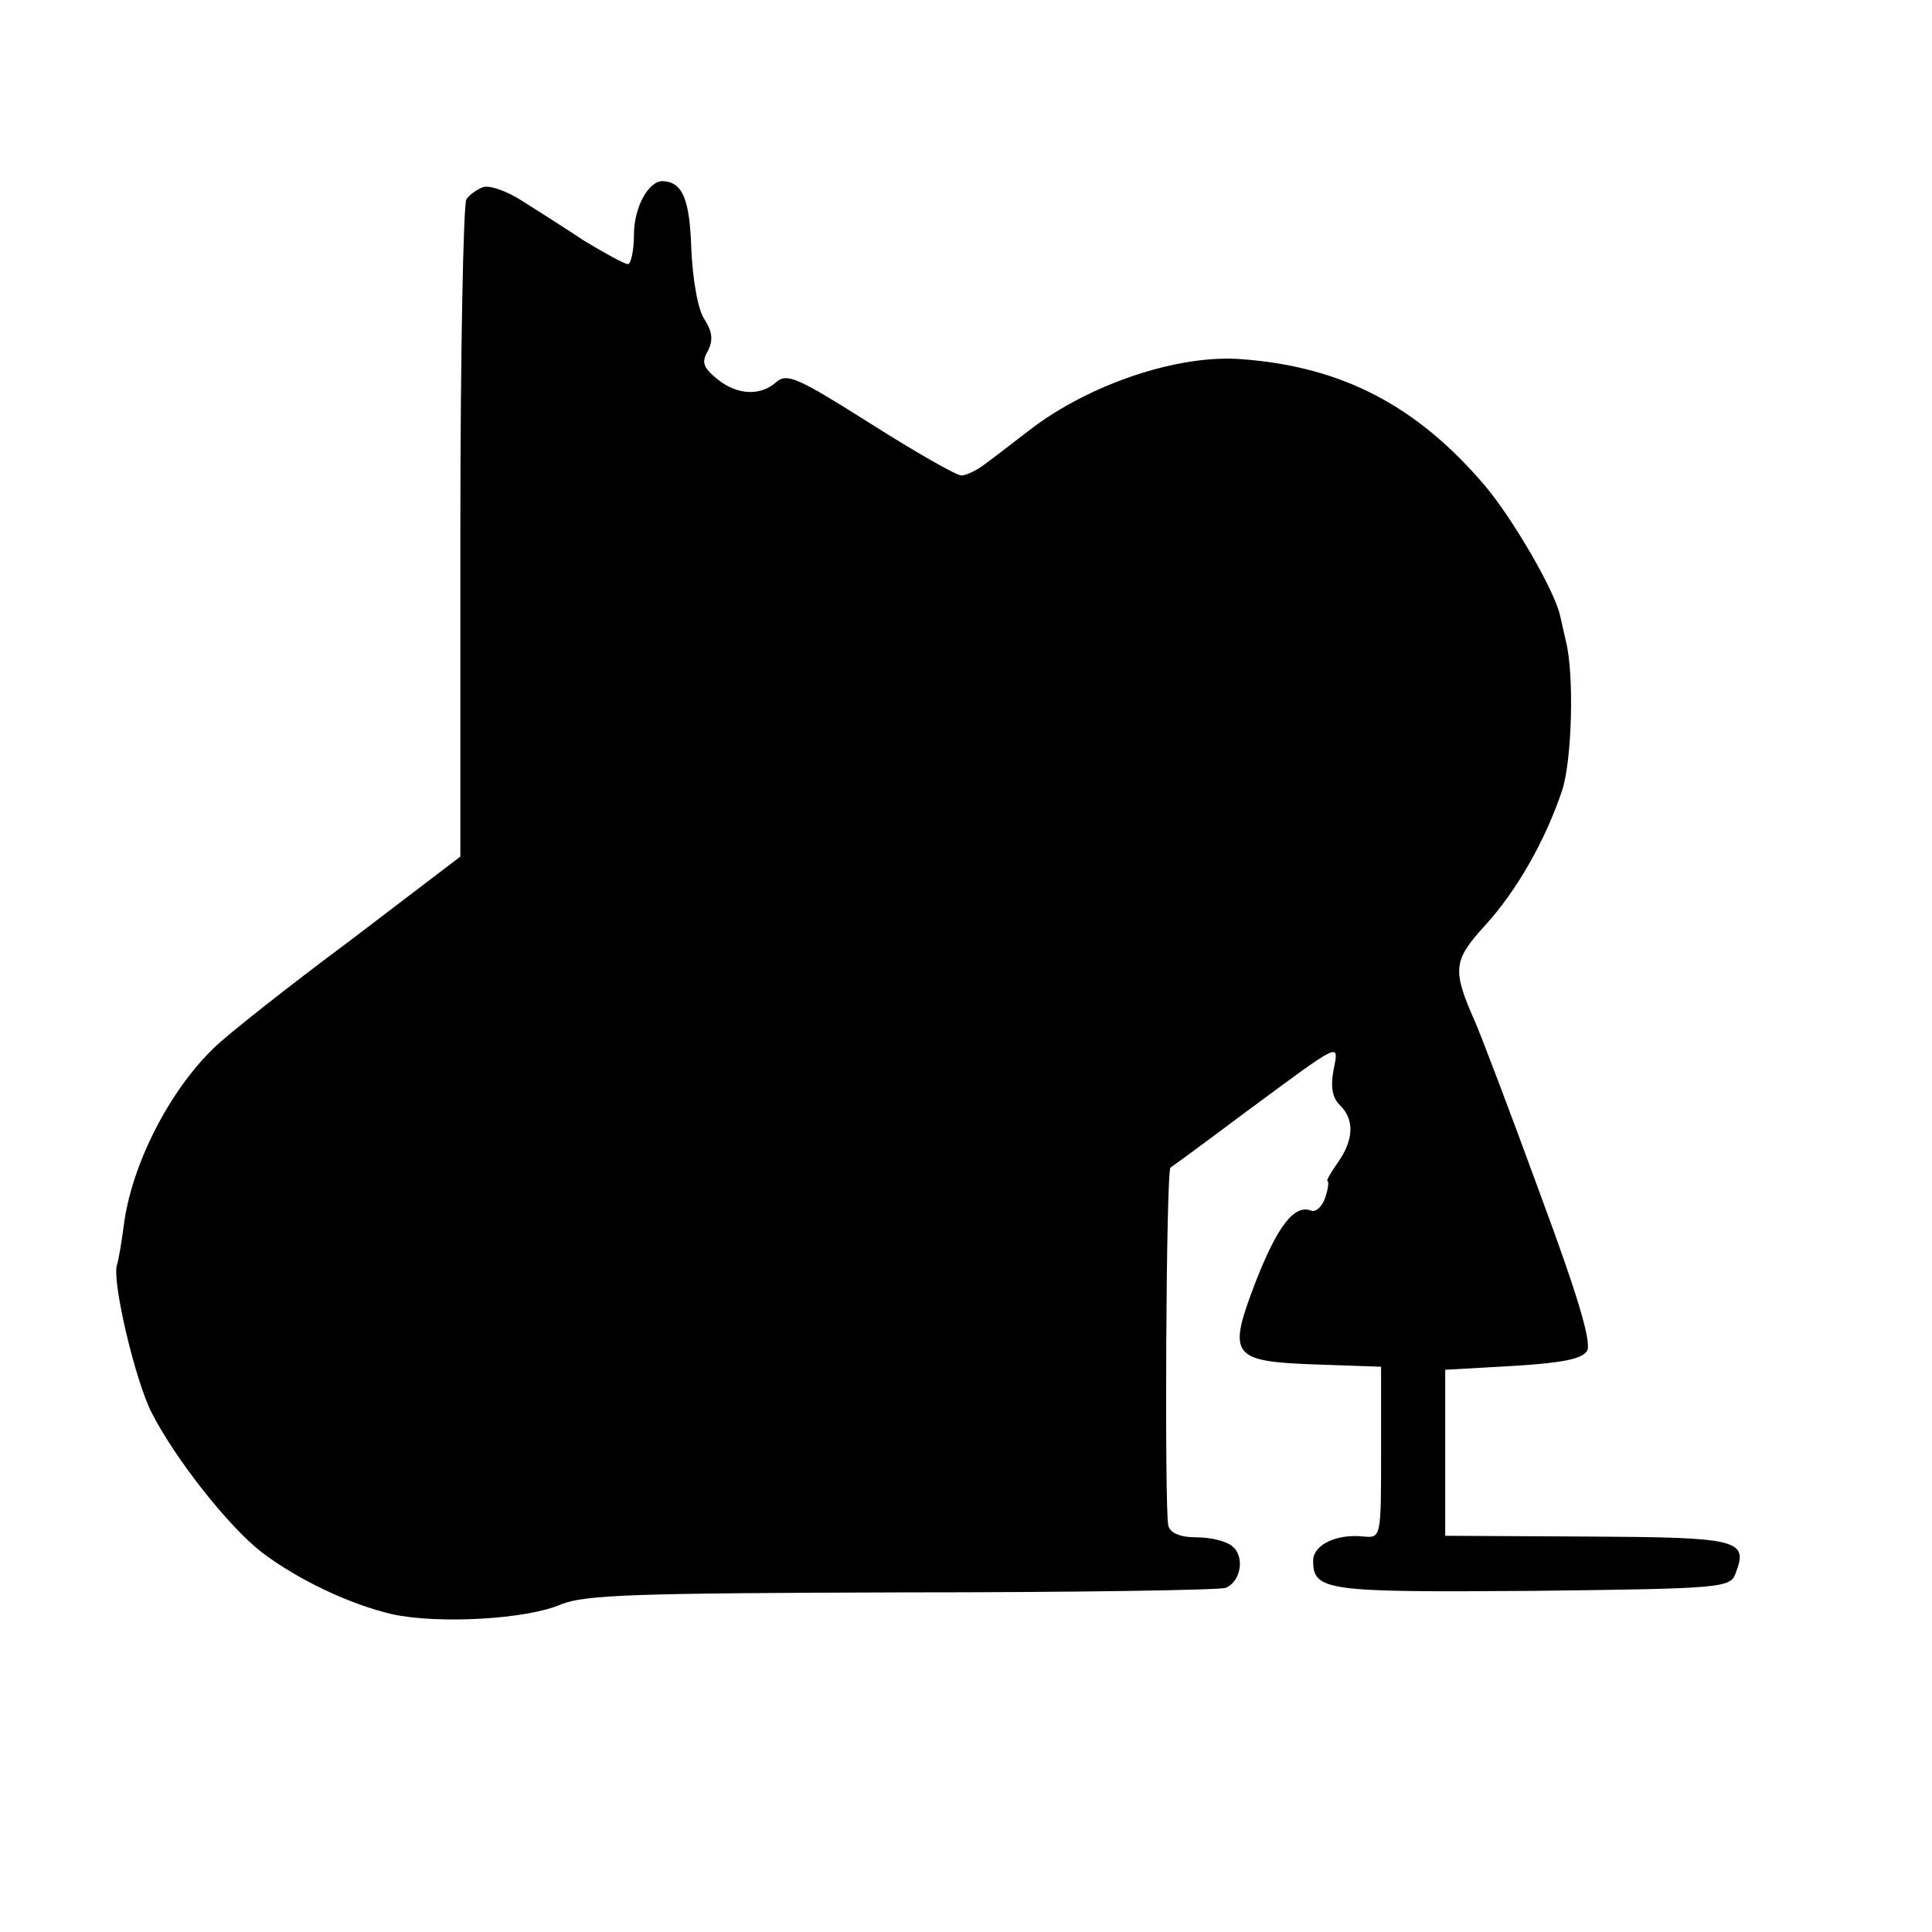
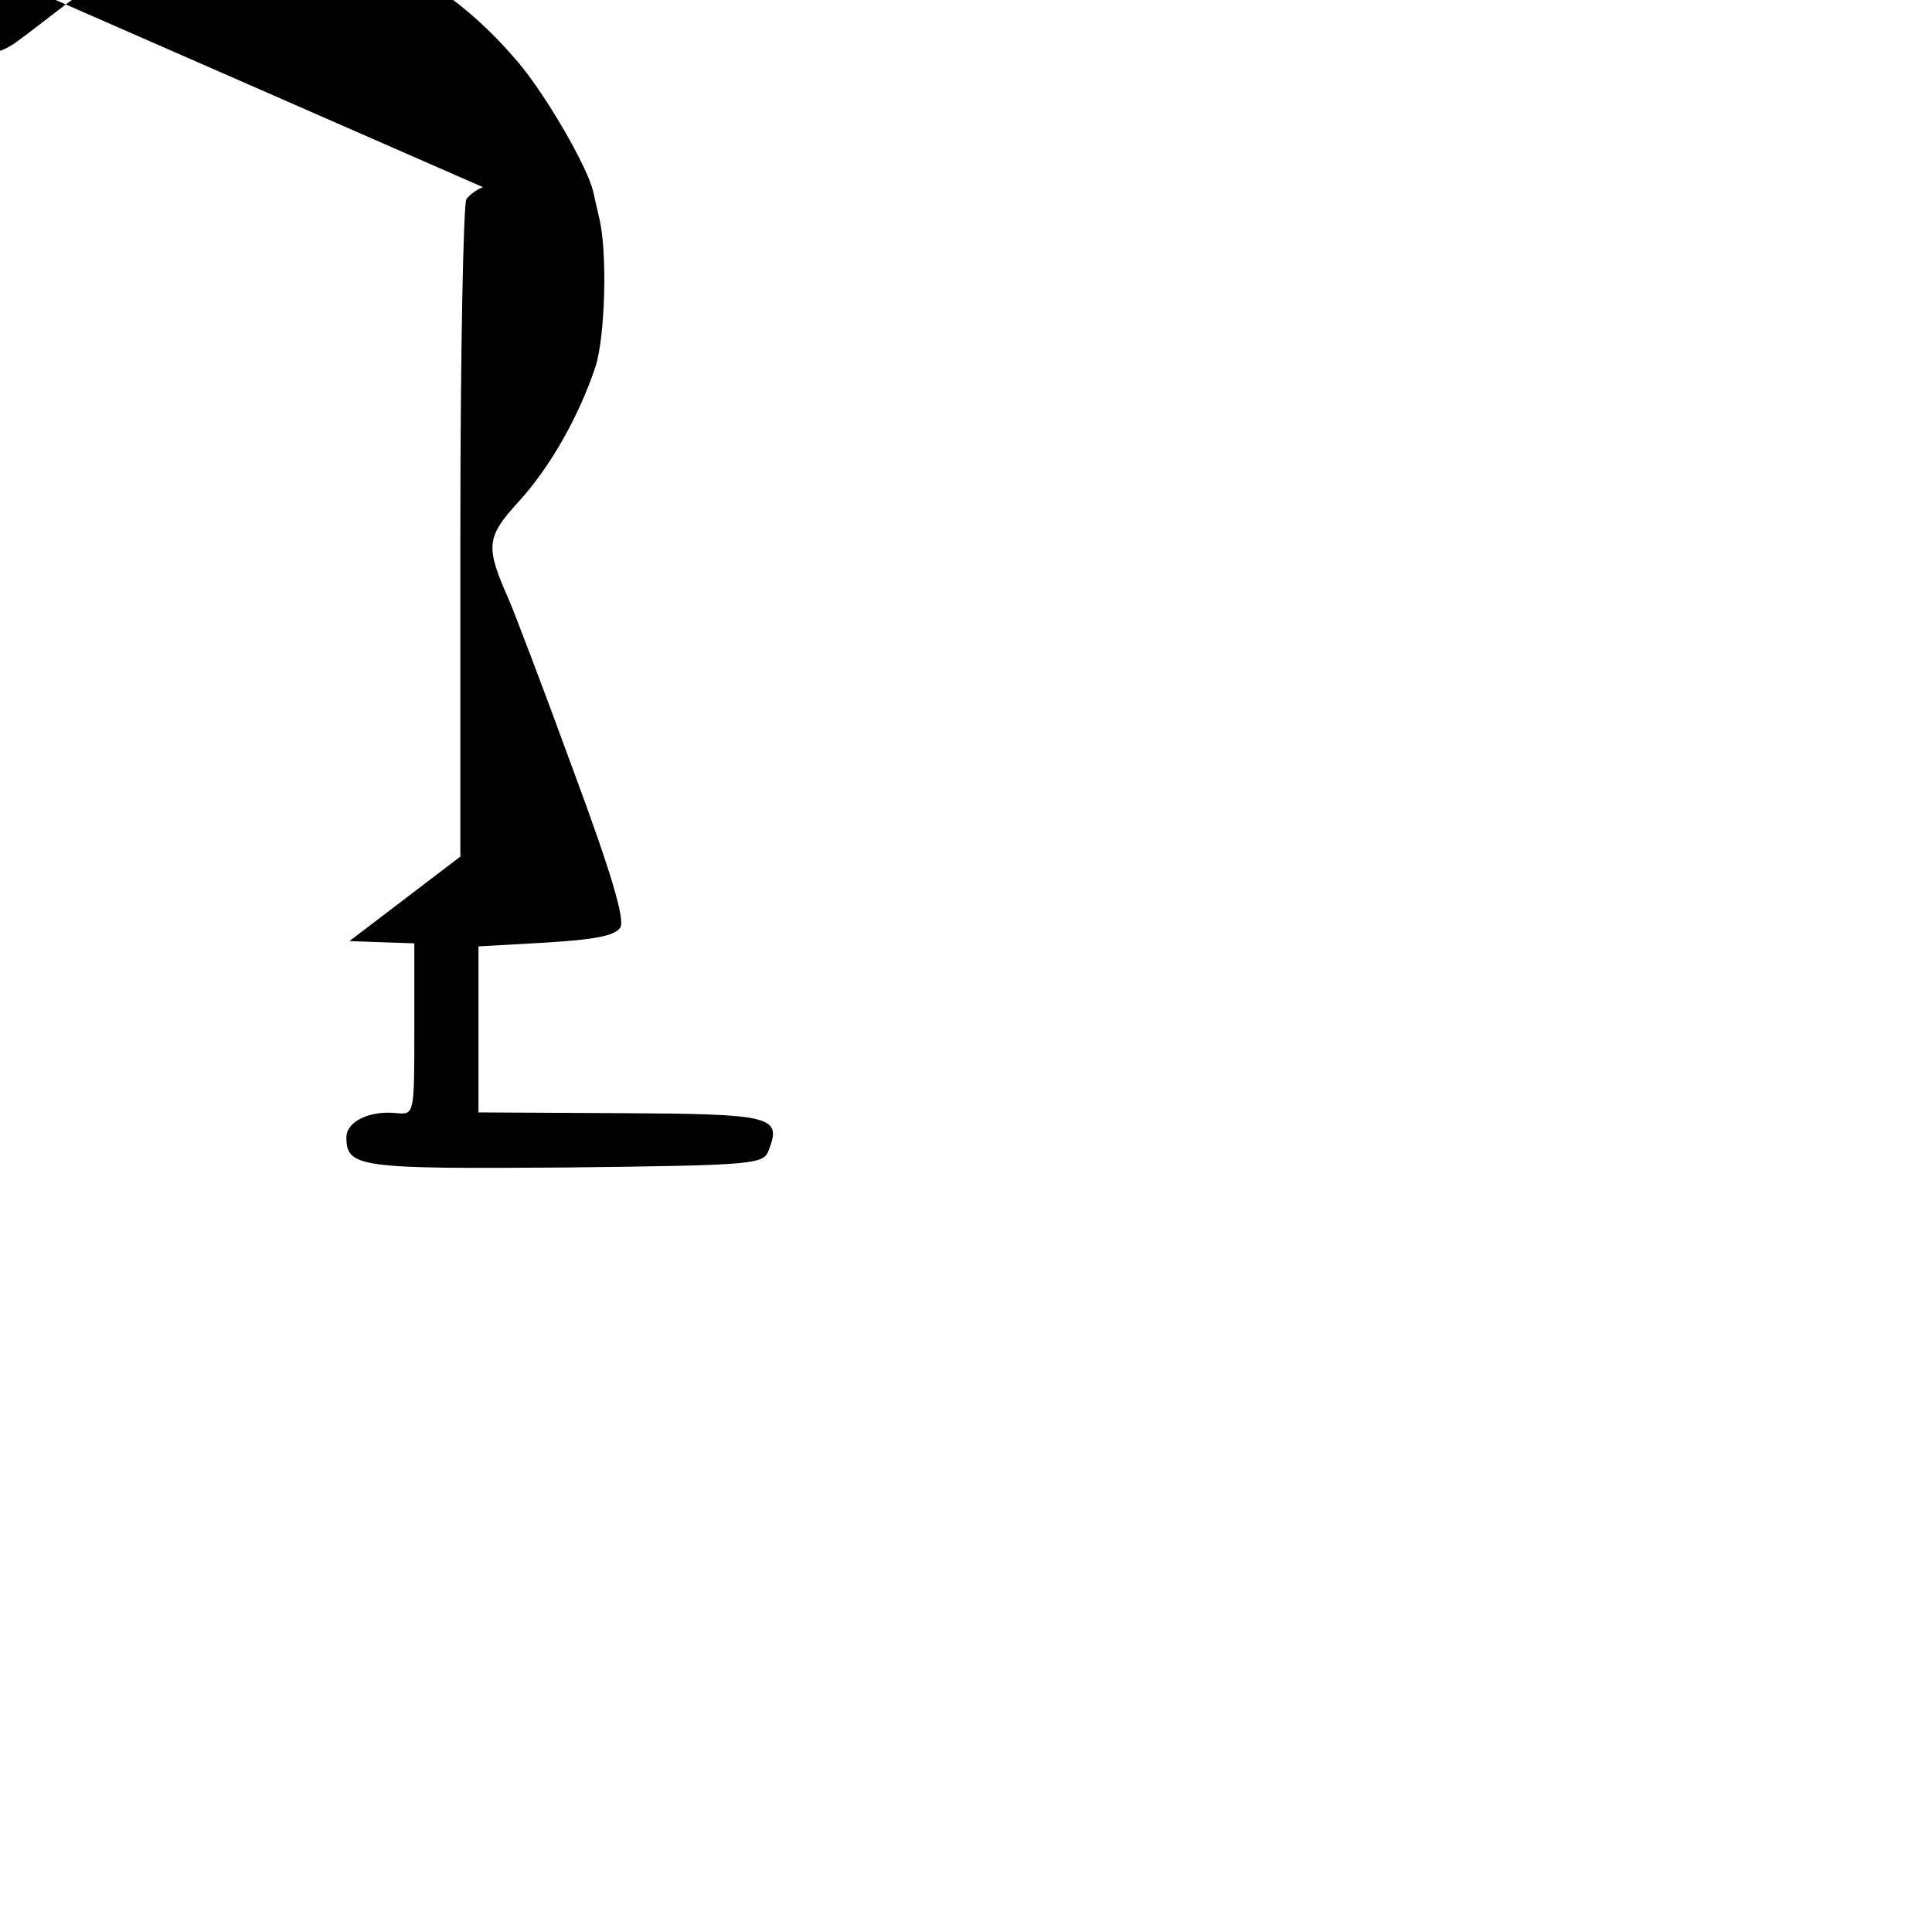
<svg xmlns="http://www.w3.org/2000/svg" version="1.0" width="256pt" height="256pt" viewBox="0 0 256 256" preserveAspectRatio="xMidYMid meet">
  <g transform="translate(0,256) scale(0.1,-0.1)" fill="#000000" stroke="none">
-     <path d="M640 2312 c-8 -3 -18 -10 -22 -16 -4 -6 -8 -205 -8 -441 l0 -430 -147 -112 c-82 -61 -163 -125 -180 -142 -59 -57 -109 -155 -119 -235 -3 -23 -7 -46 -9 -52 -7 -21 24 -153 46 -196 31 -61 102 -151 146 -185 49 -37 117 -69 173 -82 60 -13 177 -7 223 13 32 13 100 15 452 16 228 0 421 3 429 6 20 8 26 41 9 55 -8 7 -29 12 -48 12 -22 0 -35 6 -37 16 -5 22 -3 470 3 474 2 1 47 34 99 73 130 96 124 93 117 56 -4 -21 -2 -36 8 -46 20 -19 19 -46 -2 -76 -10 -14 -16 -25 -14 -25 2 0 1 -10 -3 -22 -4 -12 -13 -20 -19 -17 -22 8 -44 -20 -73 -94 -38 -99 -33 -106 80 -110 l86 -3 0 -114 c0 -112 0 -113 -23 -111 -36 4 -67 -11 -67 -32 0 -40 17 -42 290 -40 256 3 263 4 270 24 17 44 3 47 -197 48 l-188 1 0 110 0 110 89 5 c65 4 92 9 99 20 6 11 -11 70 -63 210 -39 107 -78 209 -85 225 -31 70 -30 82 13 129 42 46 80 113 102 179 13 40 16 153 5 197 -3 14 -7 30 -8 35 -7 32 -62 127 -99 171 -90 106 -189 158 -322 168 -84 7 -203 -33 -282 -94 -22 -17 -48 -37 -59 -45 -10 -8 -25 -15 -31 -15 -7 0 -61 31 -121 69 -95 60 -110 67 -124 55 -21 -19 -52 -18 -79 4 -18 15 -21 22 -12 37 7 14 6 25 -4 41 -9 12 -16 52 -18 94 -2 67 -12 89 -38 90 -19 0 -38 -35 -38 -71 0 -21 -4 -39 -8 -39 -4 0 -30 14 -58 31 -27 18 -65 42 -84 54 -19 12 -42 20 -50 17z" />
+     <path d="M640 2312 c-8 -3 -18 -10 -22 -16 -4 -6 -8 -205 -8 -441 l0 -430 -147 -112 l86 -3 0 -114 c0 -112 0 -113 -23 -111 -36 4 -67 -11 -67 -32 0 -40 17 -42 290 -40 256 3 263 4 270 24 17 44 3 47 -197 48 l-188 1 0 110 0 110 89 5 c65 4 92 9 99 20 6 11 -11 70 -63 210 -39 107 -78 209 -85 225 -31 70 -30 82 13 129 42 46 80 113 102 179 13 40 16 153 5 197 -3 14 -7 30 -8 35 -7 32 -62 127 -99 171 -90 106 -189 158 -322 168 -84 7 -203 -33 -282 -94 -22 -17 -48 -37 -59 -45 -10 -8 -25 -15 -31 -15 -7 0 -61 31 -121 69 -95 60 -110 67 -124 55 -21 -19 -52 -18 -79 4 -18 15 -21 22 -12 37 7 14 6 25 -4 41 -9 12 -16 52 -18 94 -2 67 -12 89 -38 90 -19 0 -38 -35 -38 -71 0 -21 -4 -39 -8 -39 -4 0 -30 14 -58 31 -27 18 -65 42 -84 54 -19 12 -42 20 -50 17z" />
  </g>
</svg>